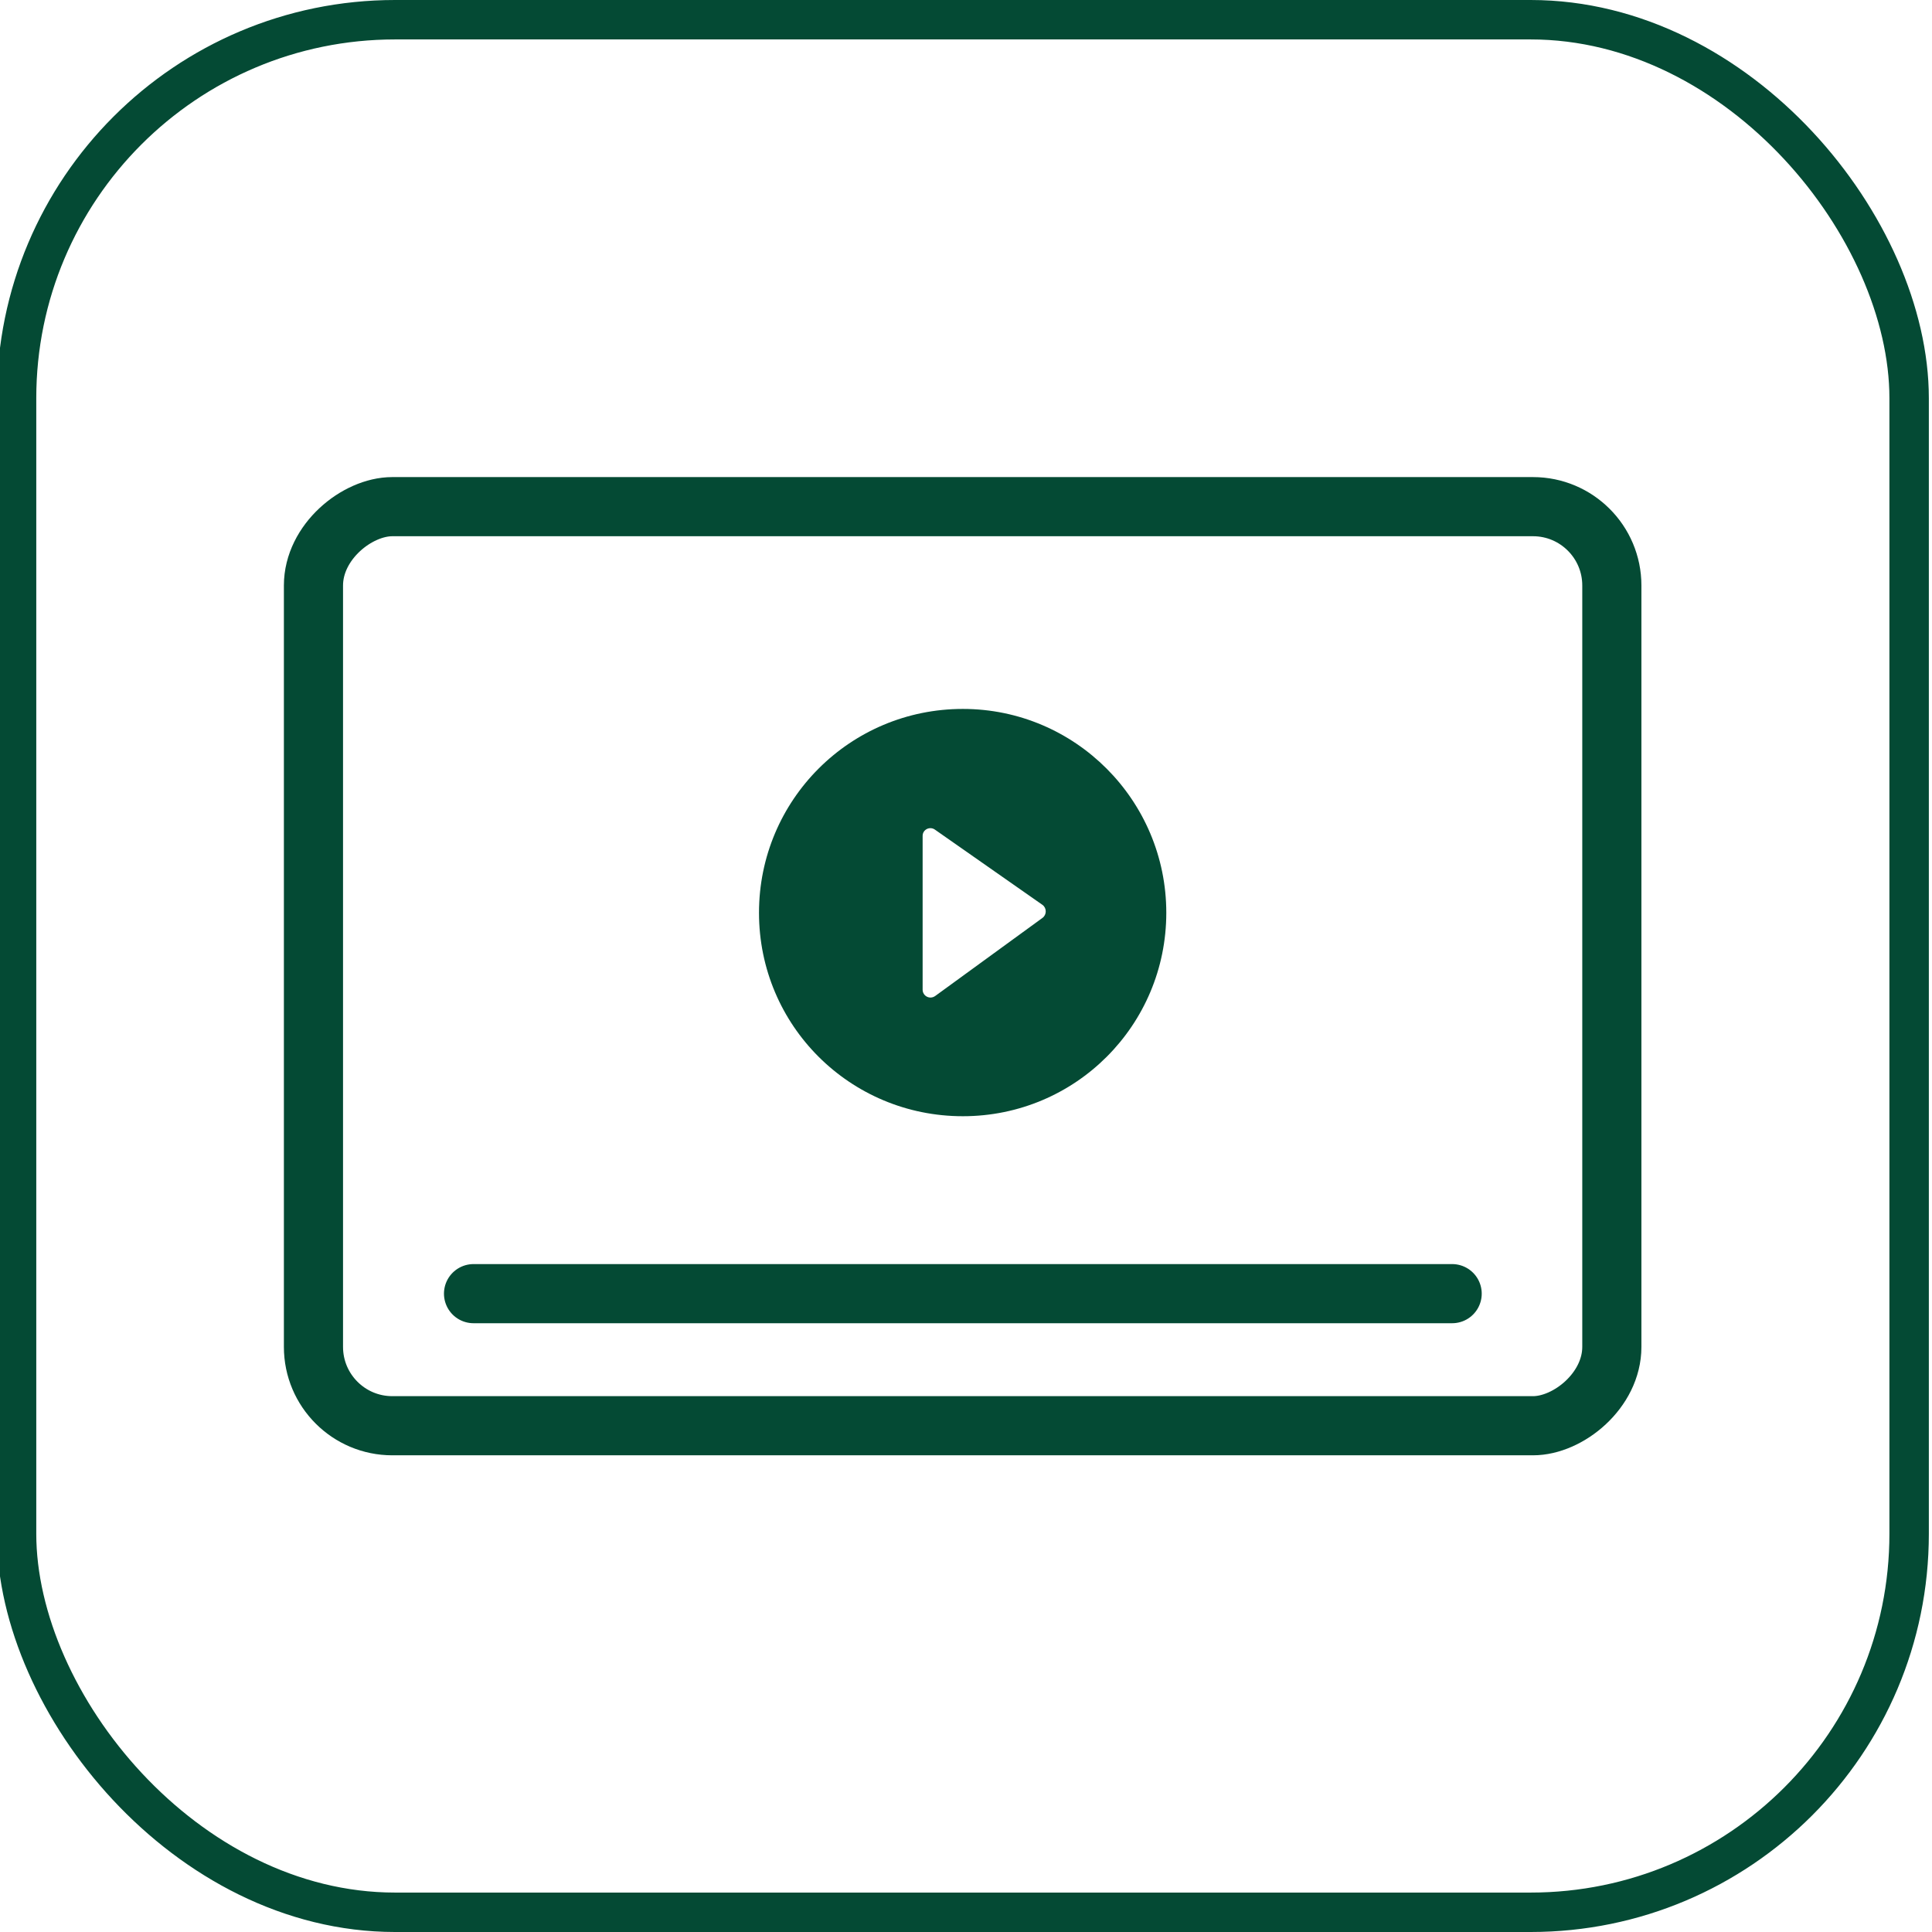
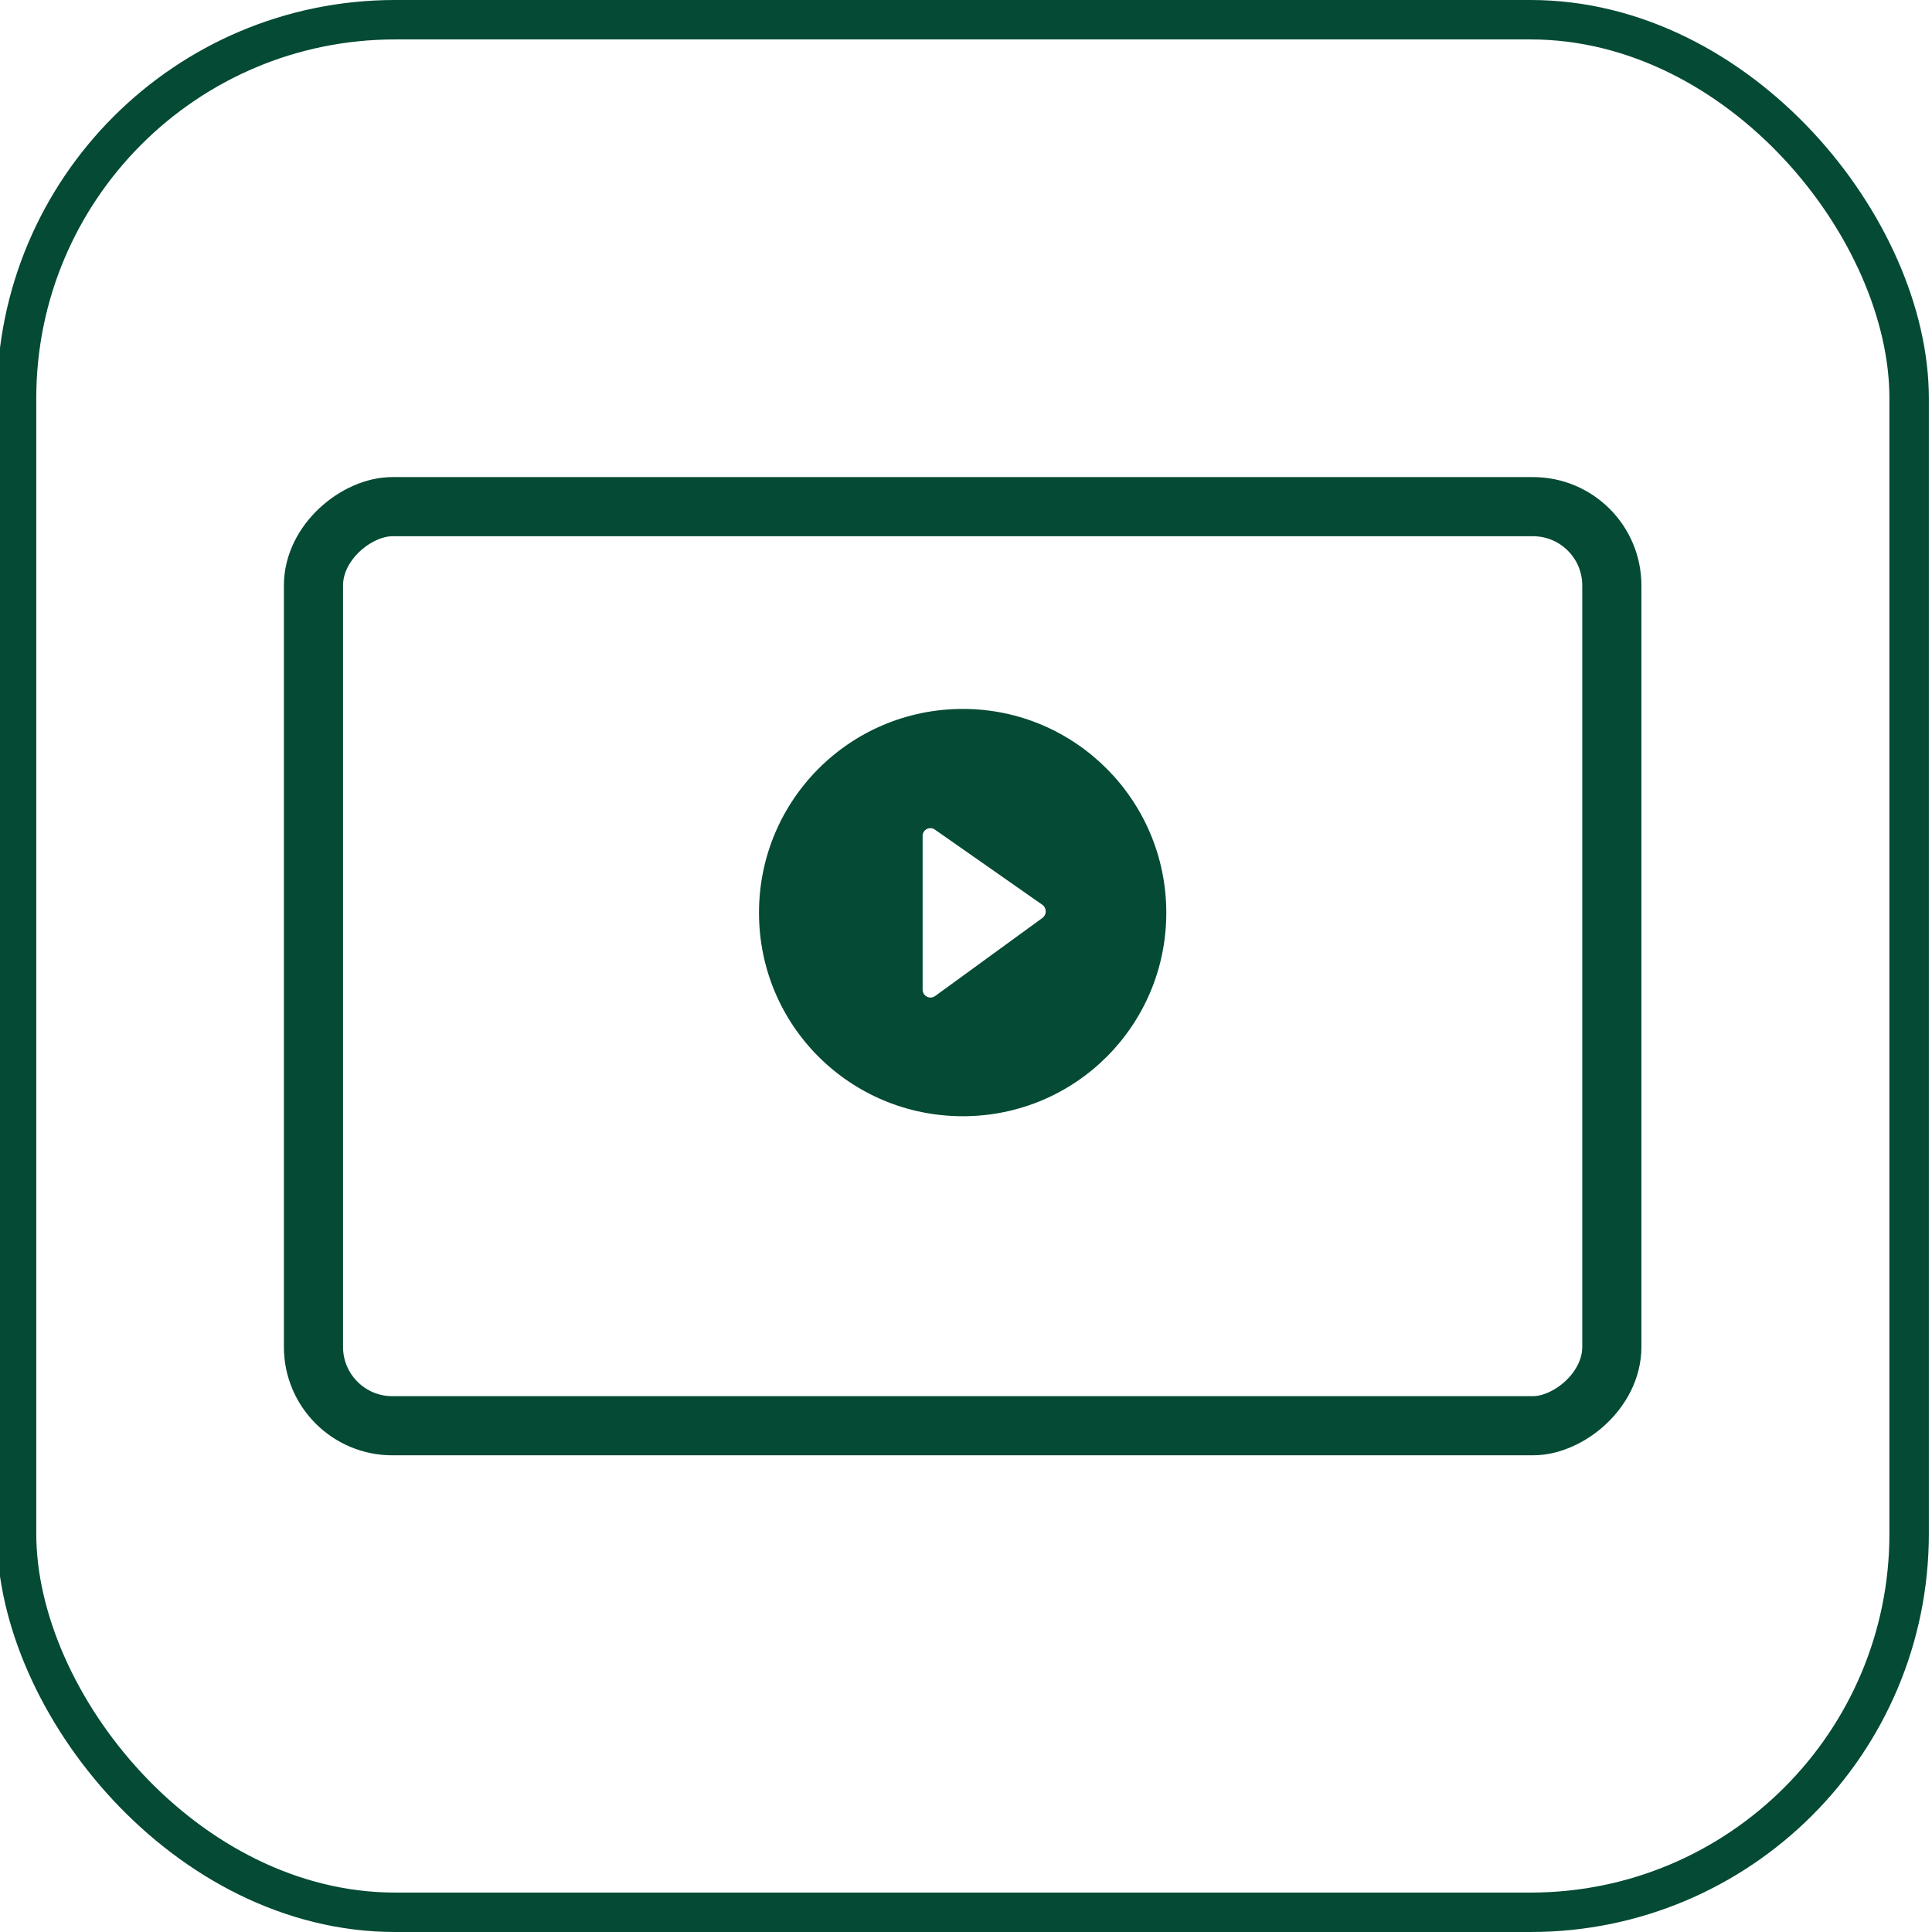
<svg xmlns="http://www.w3.org/2000/svg" id="Layer_3" data-name="Layer 3" viewBox="0 0 49 49">
  <defs>
    <style> .cls-1 { stroke-linecap: round; stroke-width: 1.5px; } .cls-1, .cls-2 { fill: none; stroke: #044a34; stroke-miterlimit: 10; } .cls-3 { fill: #044a34; stroke-width: 0px; } </style>
  </defs>
  <rect class="cls-2" x=".42" y=".5" width="48" height="48" rx="9.6" ry="9.6" />
  <g>
    <path class="cls-3" d="m24.42,17.98c-2.86,0-5.17,2.31-5.17,5.17s2.31,5.16,5.17,5.16,5.16-2.31,5.16-5.16-2.31-5.17-5.16-5.17Zm2.02,5.3l-2.72,1.98c-.14.1-.32,0-.32-.16v-3.9c0-.16.18-.25.31-.16l2.73,1.91c.11.08.11.25,0,.33Z" />
    <rect class="cls-1" x="12.77" y="8.04" width="23.31" height="32.93" rx="2" ry="2" transform="translate(48.92 .08) rotate(90)" />
-     <line class="cls-1" x1="12.01" y1="32.81" x2="36.83" y2="32.81" />
  </g>
</svg>